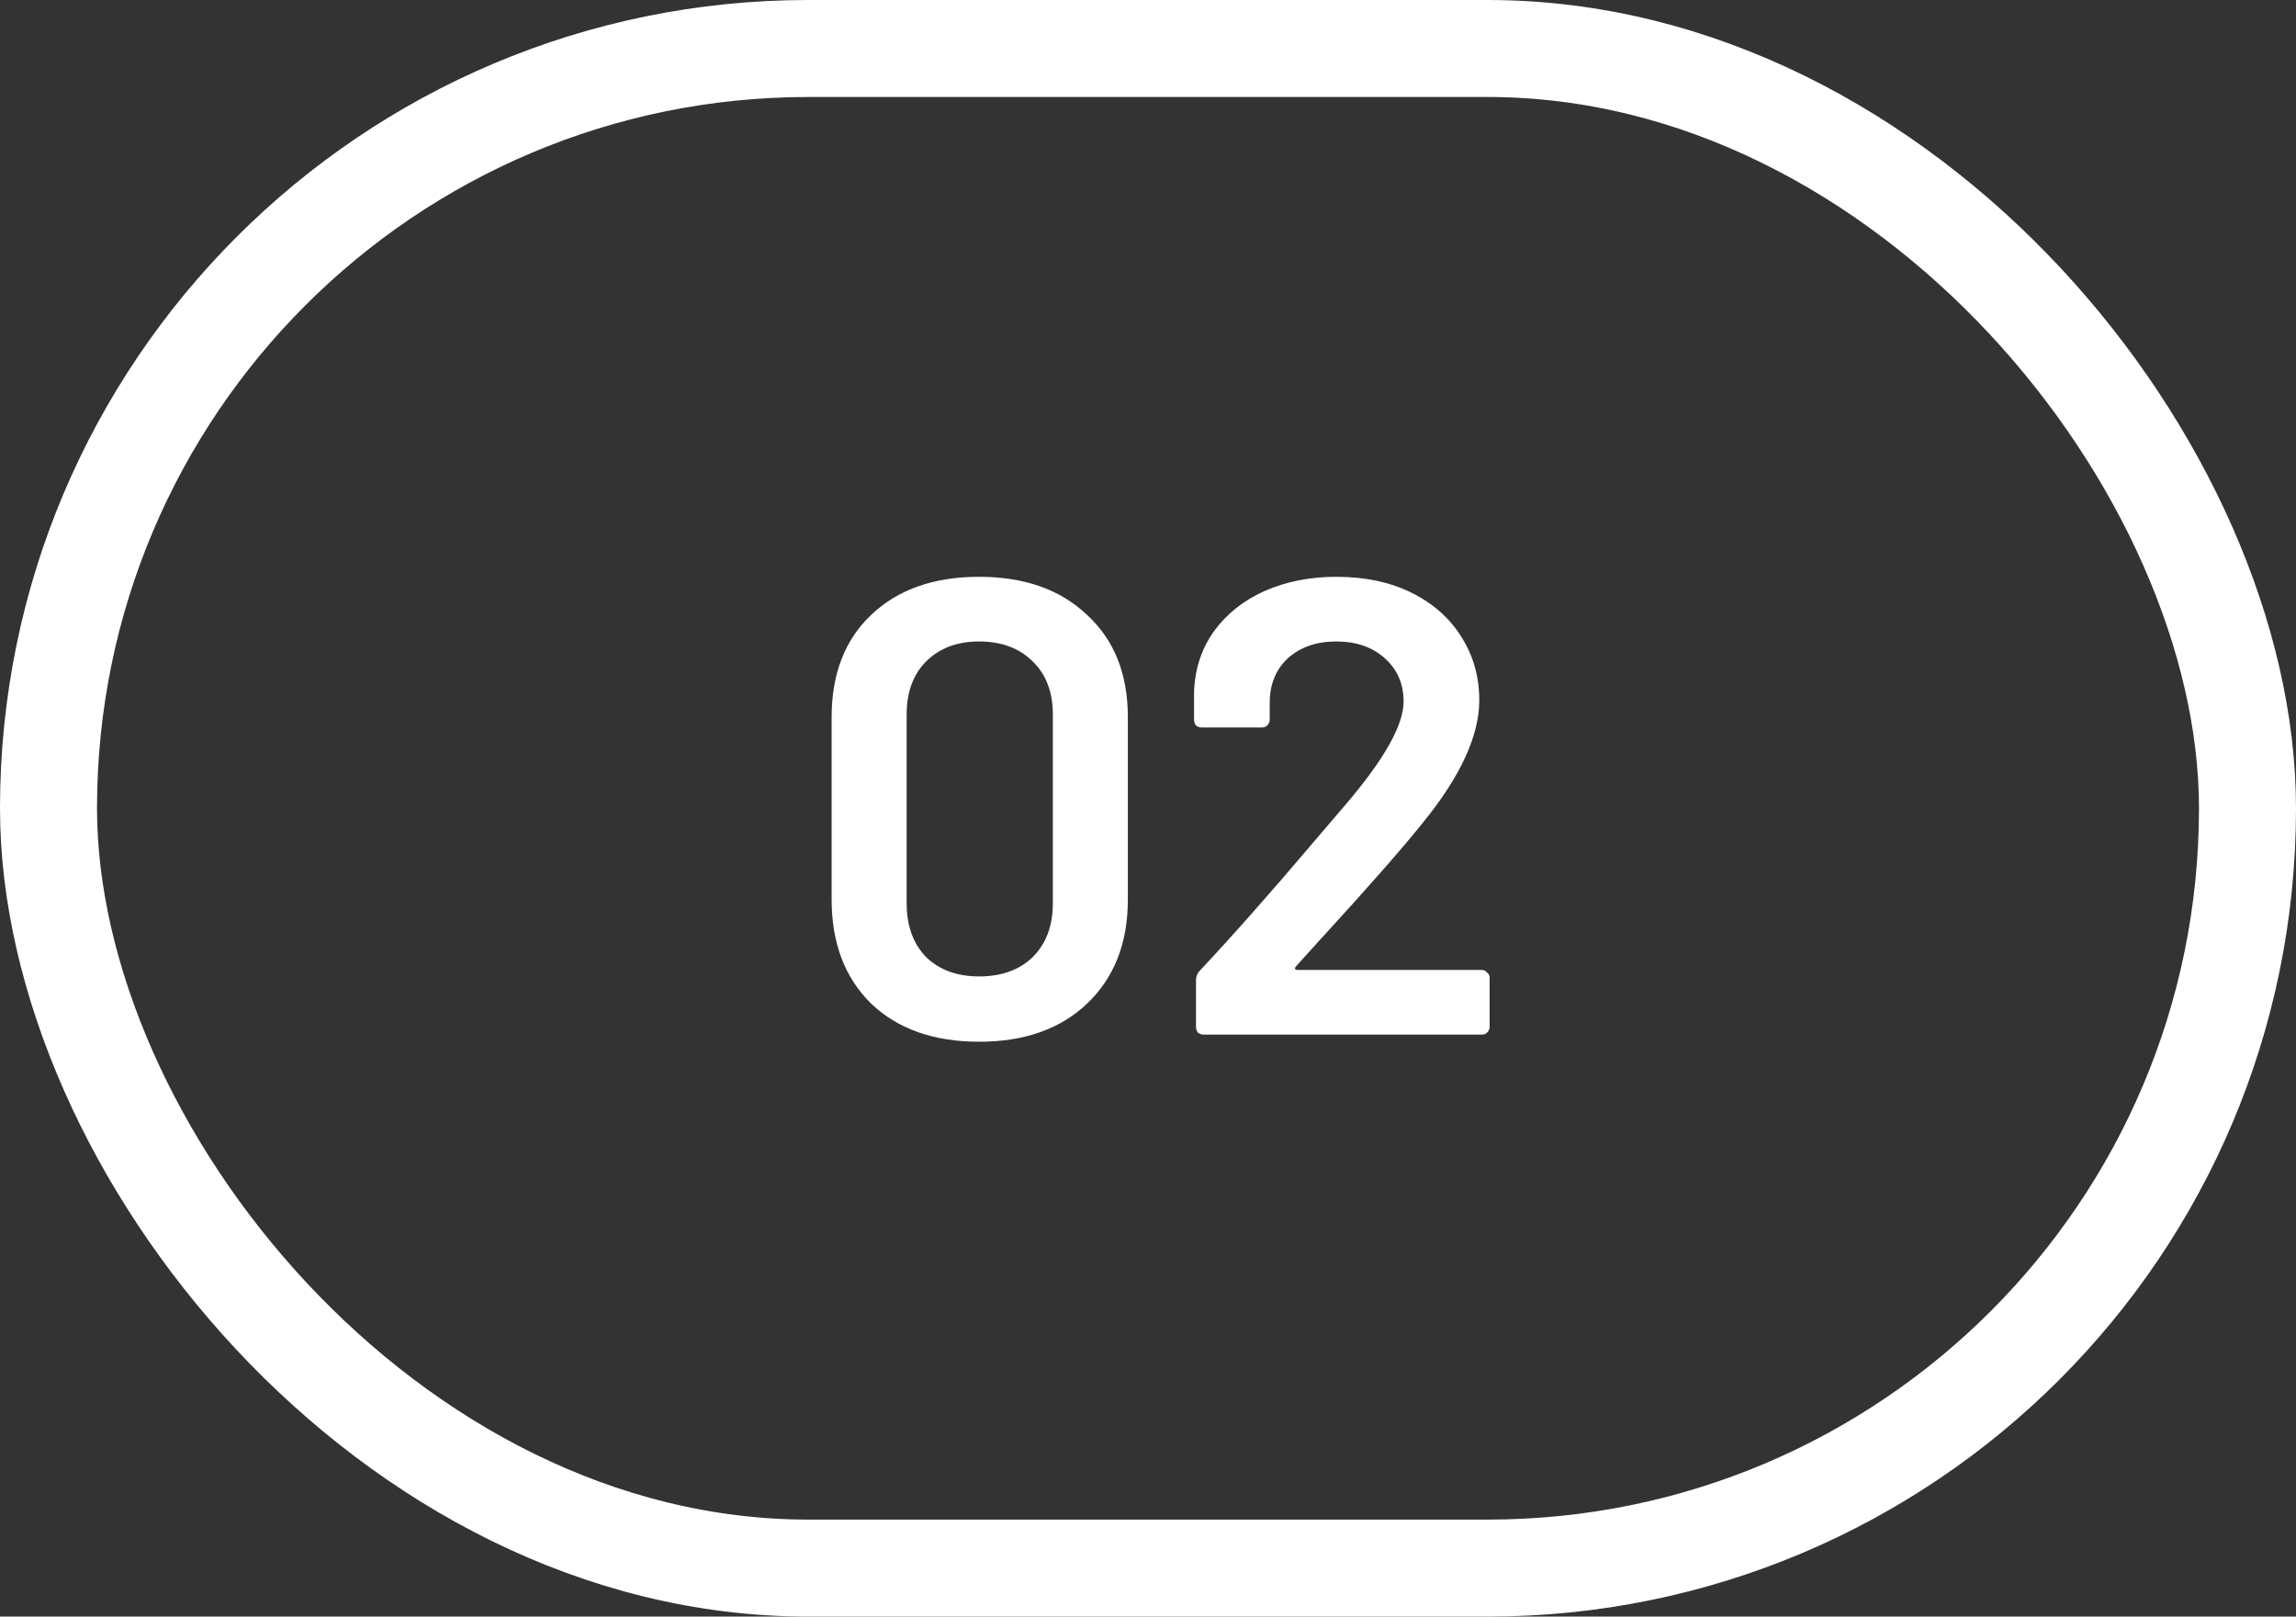
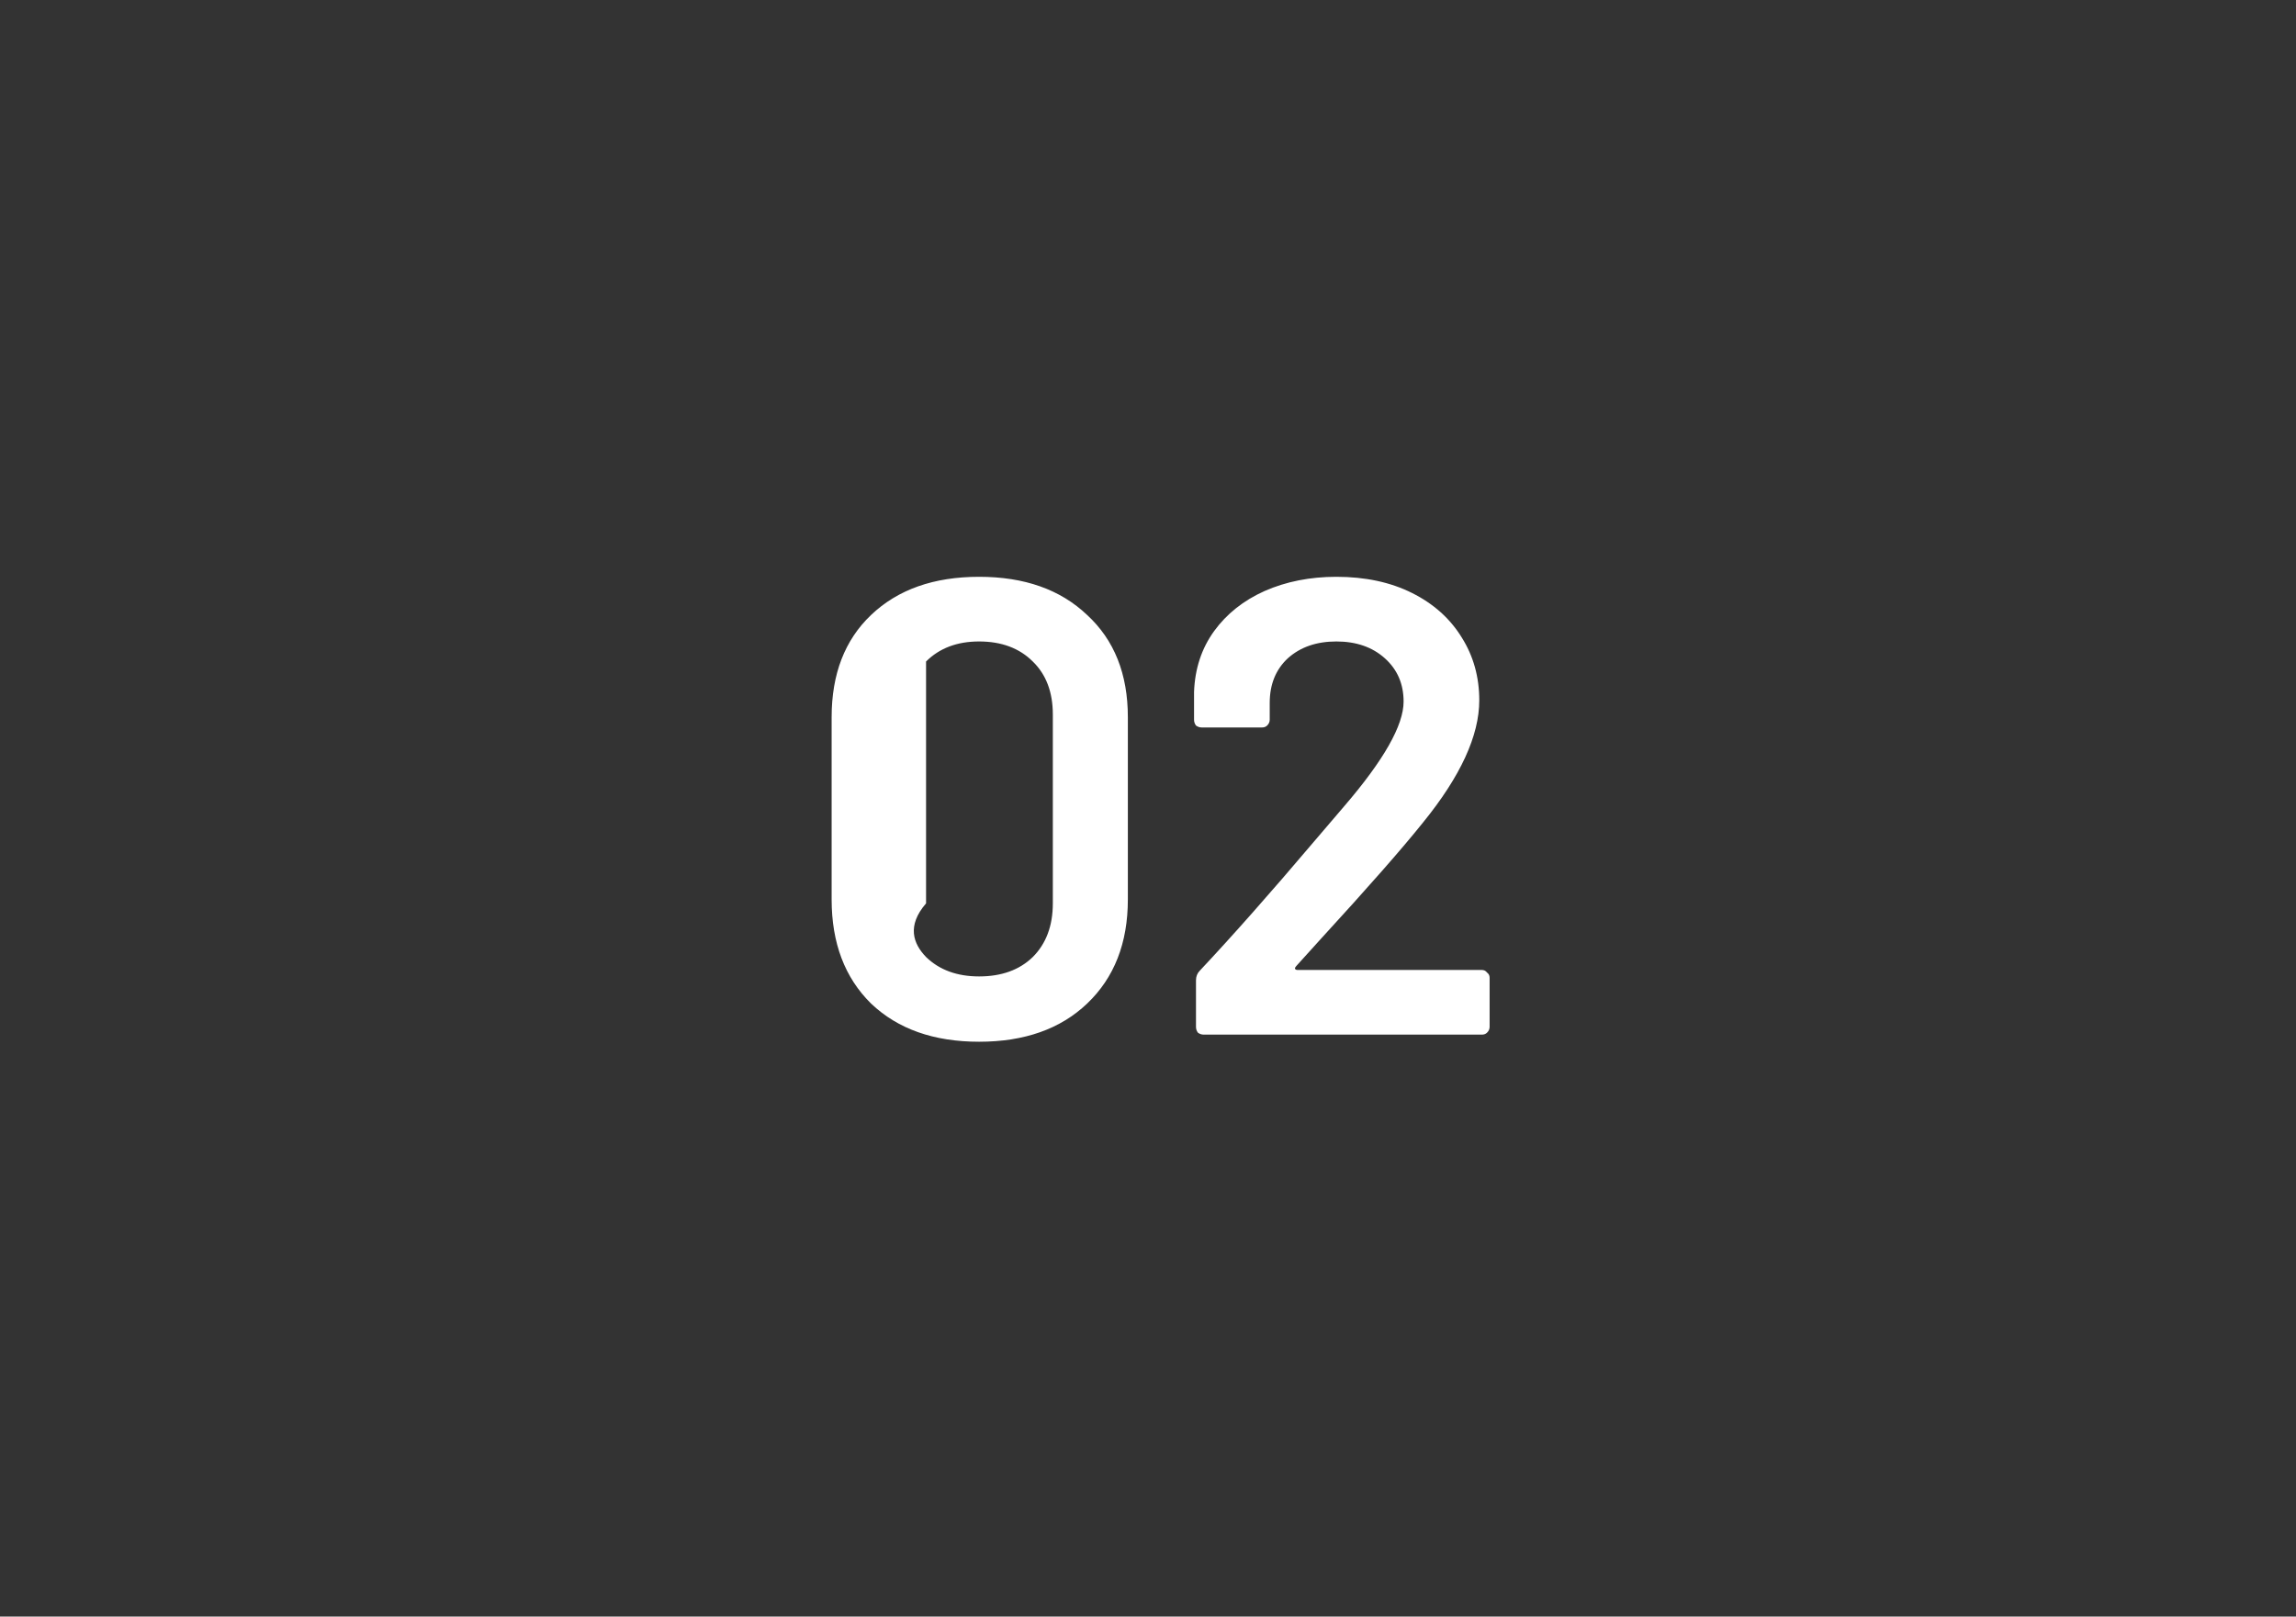
<svg xmlns="http://www.w3.org/2000/svg" width="71" height="50" viewBox="0 0 71 50" fill="none">
  <rect x="0" y="0" width="71" height="50" fill="#333333" stroke="none" />
-   <rect x="1.5" y="1.5" width="68" height="47" rx="23.5" stroke="white" stroke-width="3" />
-   <path d="M30.277 32.22C28.877 32.22 27.764 31.827 26.937 31.04C26.124 30.24 25.717 29.167 25.717 27.82V22.18C25.717 20.847 26.124 19.793 26.937 19.02C27.764 18.233 28.877 17.84 30.277 17.84C31.677 17.84 32.791 18.233 33.617 19.02C34.457 19.793 34.877 20.847 34.877 22.18V27.82C34.877 29.167 34.457 30.24 33.617 31.04C32.791 31.827 31.677 32.22 30.277 32.22ZM30.277 30.2C30.971 30.2 31.524 30 31.937 29.6C32.35 29.187 32.557 28.633 32.557 27.94V22.1C32.557 21.407 32.35 20.86 31.937 20.46C31.524 20.047 30.971 19.84 30.277 19.84C29.597 19.84 29.05 20.047 28.637 20.46C28.237 20.86 28.037 21.407 28.037 22.1V27.94C28.037 28.633 28.237 29.187 28.637 29.6C29.05 30 29.597 30.2 30.277 30.2ZM40.084 29.88C40.058 29.907 40.044 29.933 40.044 29.96C40.058 29.987 40.084 30 40.124 30H45.824C45.891 30 45.944 30.027 45.984 30.08C46.038 30.12 46.064 30.173 46.064 30.24V31.76C46.064 31.827 46.038 31.887 45.984 31.94C45.944 31.98 45.891 32 45.824 32H37.224C37.158 32 37.098 31.98 37.044 31.94C37.004 31.887 36.984 31.827 36.984 31.76V30.32C36.984 30.2 37.024 30.1 37.104 30.02C38.118 28.94 39.291 27.613 40.624 26.04L41.564 24.94C42.791 23.513 43.404 22.433 43.404 21.7C43.404 21.153 43.211 20.707 42.824 20.36C42.438 20.013 41.938 19.84 41.324 19.84C40.711 19.84 40.211 20.013 39.824 20.36C39.451 20.707 39.264 21.167 39.264 21.74V22.26C39.264 22.327 39.238 22.387 39.184 22.44C39.144 22.48 39.091 22.5 39.024 22.5H37.164C37.098 22.5 37.038 22.48 36.984 22.44C36.944 22.387 36.924 22.327 36.924 22.26V21.4C36.951 20.68 37.158 20.053 37.544 19.52C37.931 18.987 38.451 18.573 39.104 18.28C39.771 17.987 40.511 17.84 41.324 17.84C42.218 17.84 42.998 18.007 43.664 18.34C44.331 18.673 44.844 19.133 45.204 19.72C45.564 20.293 45.744 20.94 45.744 21.66C45.744 22.753 45.164 24.013 44.004 25.44C43.364 26.24 42.311 27.44 40.844 29.04L40.084 29.88Z" fill="white" />
+   <path d="M30.277 32.22C28.877 32.22 27.764 31.827 26.937 31.04C26.124 30.24 25.717 29.167 25.717 27.82V22.18C25.717 20.847 26.124 19.793 26.937 19.02C27.764 18.233 28.877 17.84 30.277 17.84C31.677 17.84 32.791 18.233 33.617 19.02C34.457 19.793 34.877 20.847 34.877 22.18V27.82C34.877 29.167 34.457 30.24 33.617 31.04C32.791 31.827 31.677 32.22 30.277 32.22ZM30.277 30.2C30.971 30.2 31.524 30 31.937 29.6C32.35 29.187 32.557 28.633 32.557 27.94V22.1C32.557 21.407 32.35 20.86 31.937 20.46C31.524 20.047 30.971 19.84 30.277 19.84C29.597 19.84 29.05 20.047 28.637 20.46V27.94C28.037 28.633 28.237 29.187 28.637 29.6C29.05 30 29.597 30.2 30.277 30.2ZM40.084 29.88C40.058 29.907 40.044 29.933 40.044 29.96C40.058 29.987 40.084 30 40.124 30H45.824C45.891 30 45.944 30.027 45.984 30.08C46.038 30.12 46.064 30.173 46.064 30.24V31.76C46.064 31.827 46.038 31.887 45.984 31.94C45.944 31.98 45.891 32 45.824 32H37.224C37.158 32 37.098 31.98 37.044 31.94C37.004 31.887 36.984 31.827 36.984 31.76V30.32C36.984 30.2 37.024 30.1 37.104 30.02C38.118 28.94 39.291 27.613 40.624 26.04L41.564 24.94C42.791 23.513 43.404 22.433 43.404 21.7C43.404 21.153 43.211 20.707 42.824 20.36C42.438 20.013 41.938 19.84 41.324 19.84C40.711 19.84 40.211 20.013 39.824 20.36C39.451 20.707 39.264 21.167 39.264 21.74V22.26C39.264 22.327 39.238 22.387 39.184 22.44C39.144 22.48 39.091 22.5 39.024 22.5H37.164C37.098 22.5 37.038 22.48 36.984 22.44C36.944 22.387 36.924 22.327 36.924 22.26V21.4C36.951 20.68 37.158 20.053 37.544 19.52C37.931 18.987 38.451 18.573 39.104 18.28C39.771 17.987 40.511 17.84 41.324 17.84C42.218 17.84 42.998 18.007 43.664 18.34C44.331 18.673 44.844 19.133 45.204 19.72C45.564 20.293 45.744 20.94 45.744 21.66C45.744 22.753 45.164 24.013 44.004 25.44C43.364 26.24 42.311 27.44 40.844 29.04L40.084 29.88Z" fill="white" />
</svg>